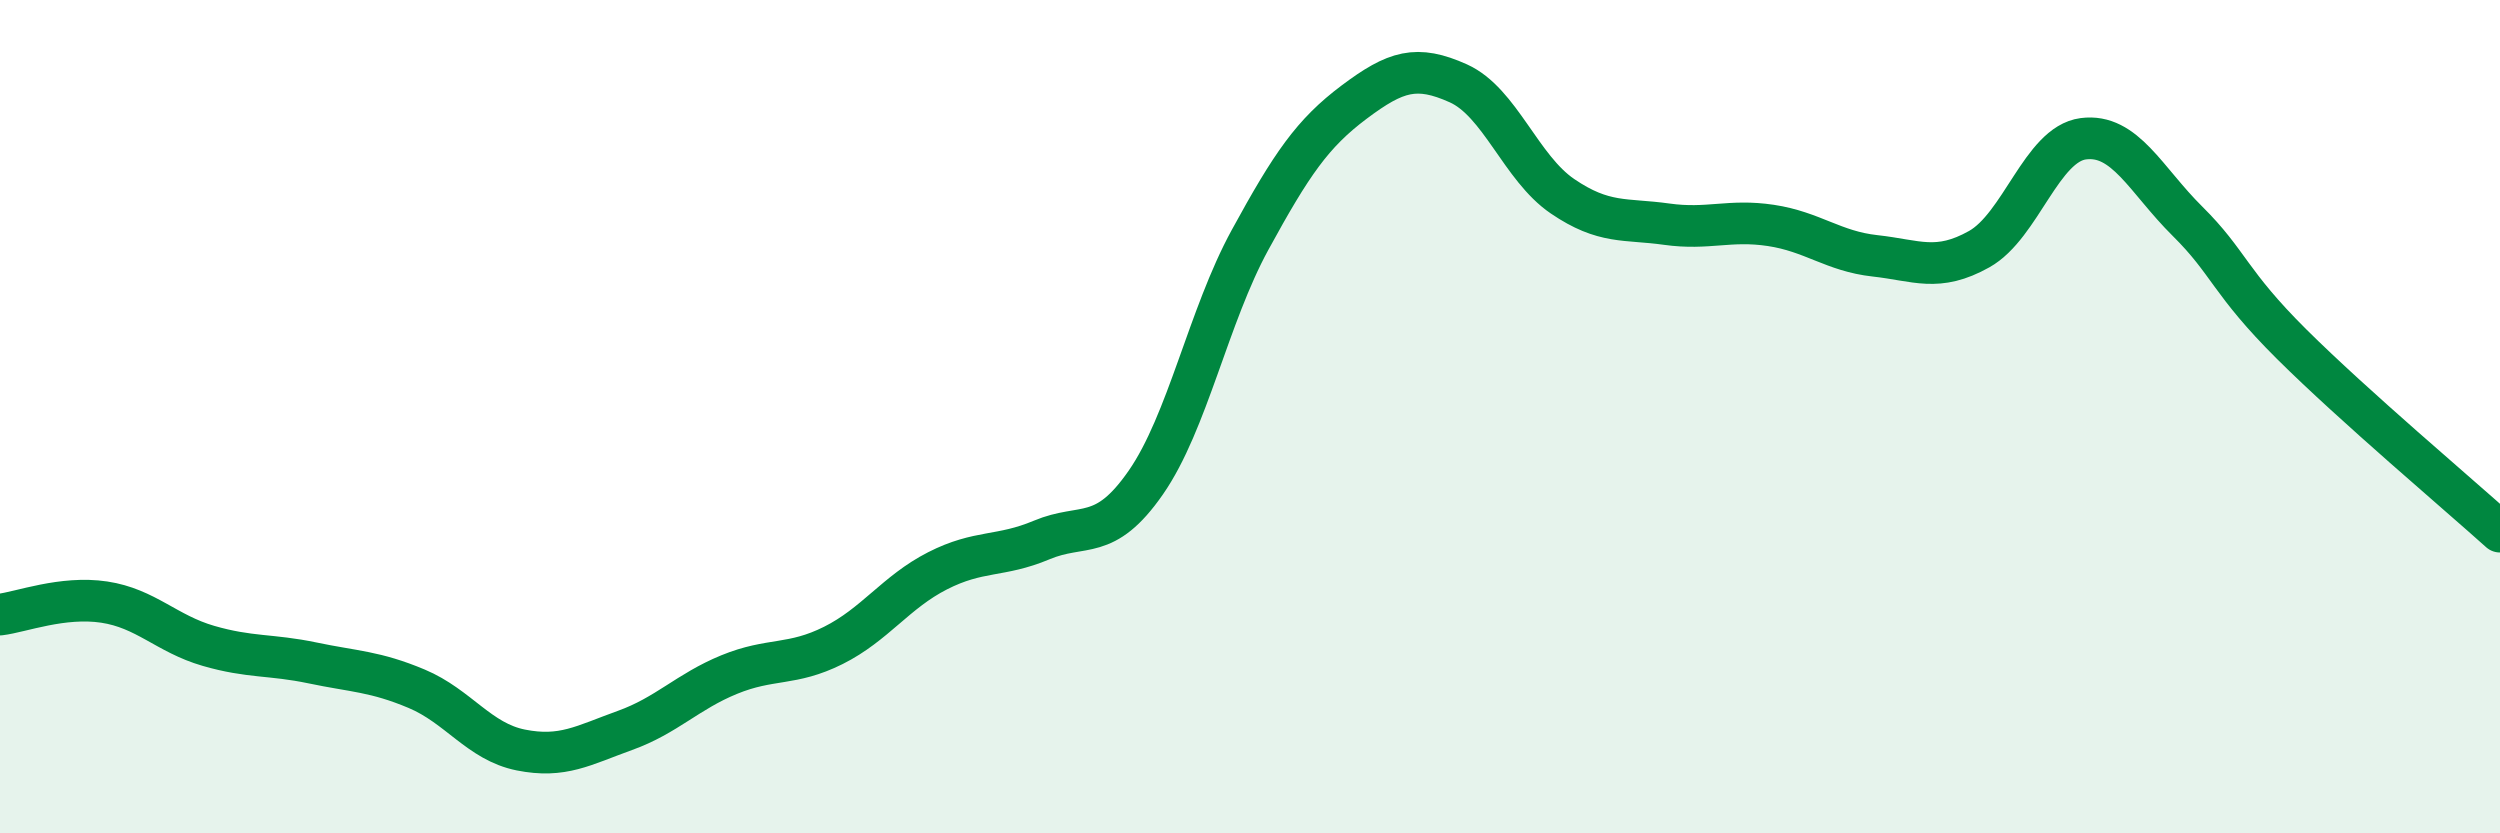
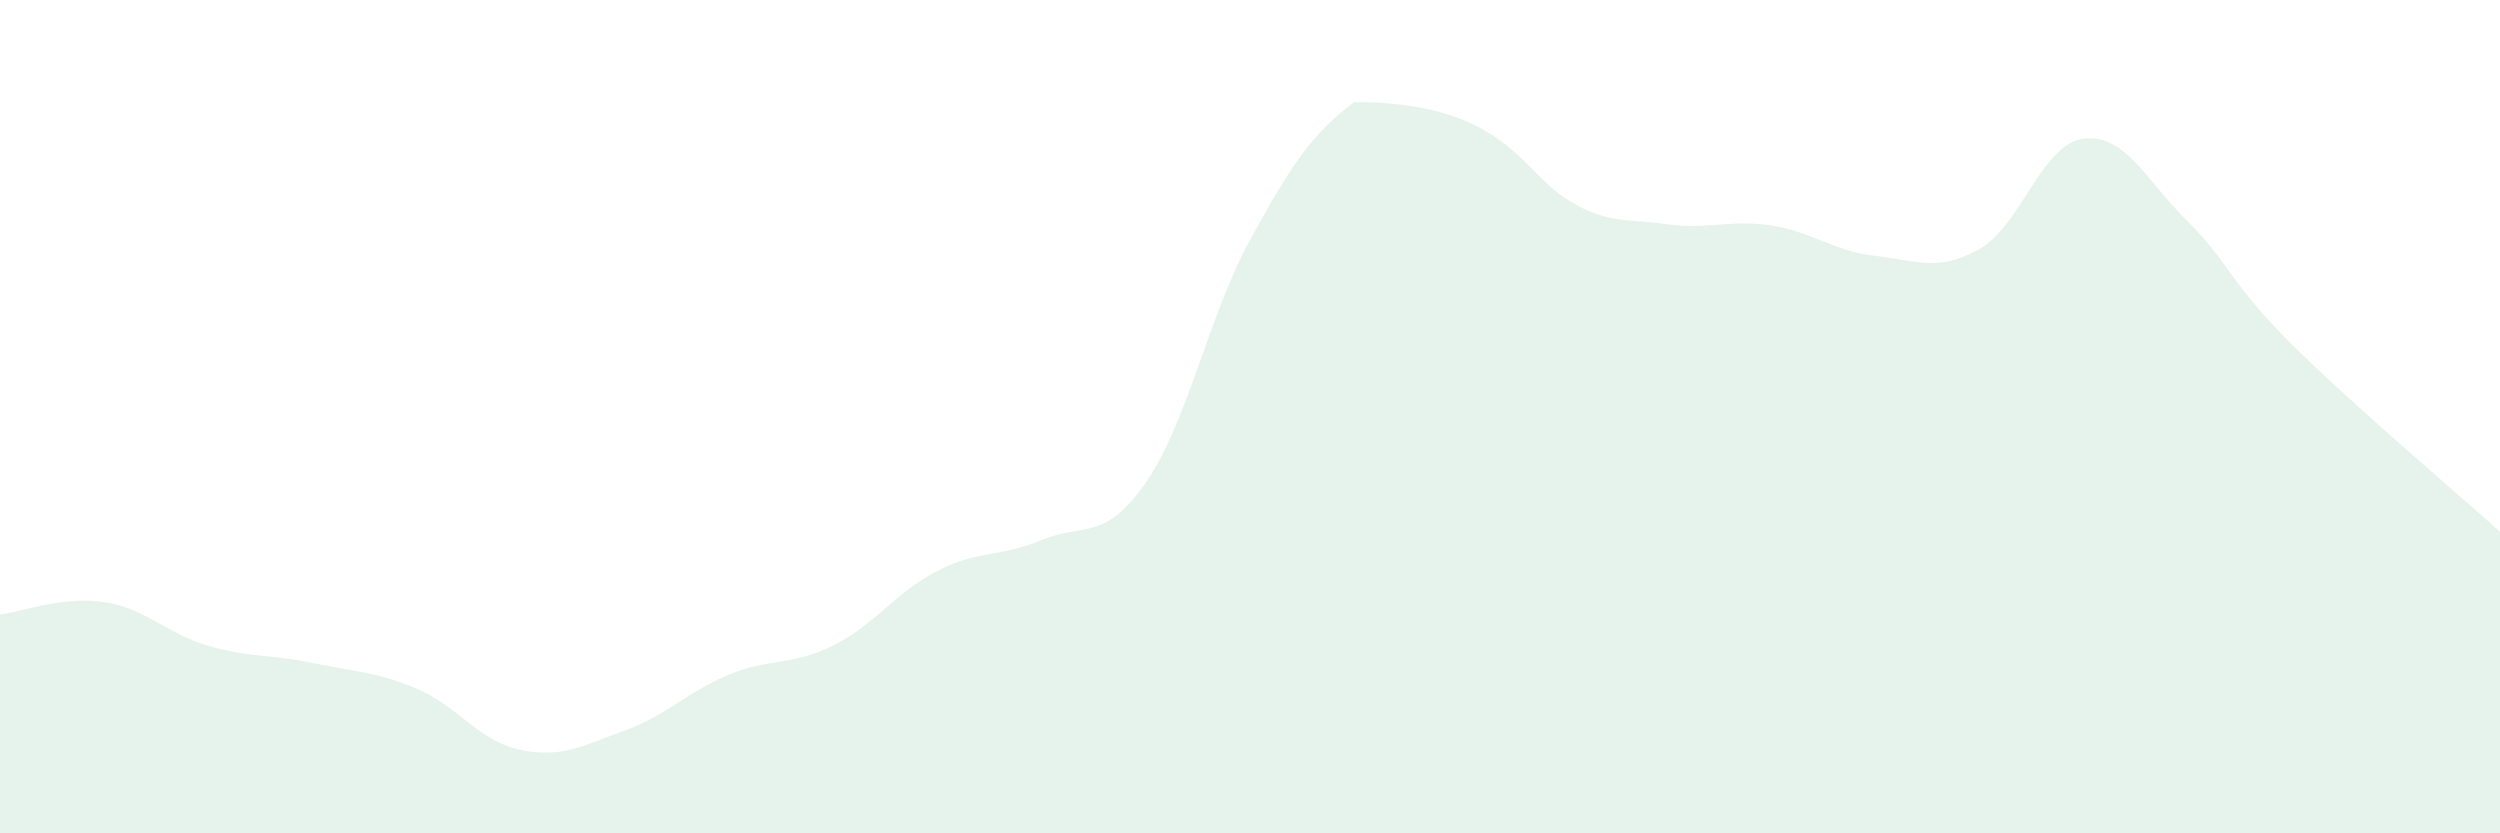
<svg xmlns="http://www.w3.org/2000/svg" width="60" height="20" viewBox="0 0 60 20">
-   <path d="M 0,14.75 C 0.5,14.69 1.5,14.3 2.5,14.45 C 3.5,14.6 4,15.21 5,15.5 C 6,15.79 6.5,15.7 7.5,15.91 C 8.5,16.12 9,16.11 10,16.53 C 11,16.95 11.5,17.8 12.5,18 C 13.5,18.2 14,17.89 15,17.53 C 16,17.17 16.5,16.6 17.5,16.19 C 18.5,15.78 19,15.99 20,15.49 C 21,14.99 21.5,14.21 22.5,13.7 C 23.5,13.19 24,13.38 25,12.96 C 26,12.54 26.5,13.02 27.5,11.58 C 28.5,10.14 29,7.59 30,5.76 C 31,3.93 31.5,3.2 32.5,2.45 C 33.5,1.7 34,1.55 35,2 C 36,2.45 36.5,4.03 37.5,4.71 C 38.5,5.39 39,5.24 40,5.38 C 41,5.52 41.5,5.26 42.5,5.41 C 43.5,5.56 44,6.03 45,6.14 C 46,6.25 46.5,6.54 47.5,5.98 C 48.5,5.42 49,3.46 50,3.33 C 51,3.2 51.5,4.32 52.5,5.31 C 53.5,6.3 53.5,6.77 55,8.26 C 56.5,9.75 59,11.86 60,12.76L60 20L0 20Z" fill="#008740" opacity="0.1" stroke-linecap="round" stroke-linejoin="round" />
-   <path d="M 0,14.75 C 0.5,14.69 1.5,14.3 2.5,14.45 C 3.5,14.6 4,15.21 5,15.5 C 6,15.79 6.5,15.7 7.5,15.91 C 8.5,16.12 9,16.11 10,16.53 C 11,16.95 11.5,17.8 12.5,18 C 13.5,18.2 14,17.89 15,17.53 C 16,17.17 16.5,16.6 17.5,16.19 C 18.5,15.78 19,15.99 20,15.49 C 21,14.99 21.5,14.21 22.5,13.7 C 23.5,13.19 24,13.38 25,12.96 C 26,12.54 26.5,13.02 27.5,11.58 C 28.5,10.14 29,7.59 30,5.76 C 31,3.93 31.5,3.2 32.5,2.45 C 33.5,1.7 34,1.55 35,2 C 36,2.45 36.5,4.03 37.5,4.71 C 38.5,5.39 39,5.24 40,5.38 C 41,5.52 41.5,5.26 42.5,5.41 C 43.5,5.56 44,6.03 45,6.14 C 46,6.25 46.5,6.54 47.5,5.98 C 48.5,5.42 49,3.46 50,3.33 C 51,3.2 51.5,4.32 52.5,5.31 C 53.5,6.3 53.5,6.77 55,8.26 C 56.5,9.75 59,11.86 60,12.76" stroke="#008740" stroke-width="1" fill="none" stroke-linecap="round" stroke-linejoin="round" />
+   <path d="M 0,14.75 C 0.5,14.69 1.5,14.3 2.5,14.45 C 3.5,14.6 4,15.21 5,15.5 C 6,15.79 6.5,15.7 7.5,15.91 C 8.5,16.12 9,16.11 10,16.53 C 11,16.95 11.5,17.8 12.5,18 C 13.5,18.2 14,17.89 15,17.53 C 16,17.17 16.5,16.6 17.5,16.19 C 18.5,15.78 19,15.99 20,15.49 C 21,14.99 21.5,14.21 22.5,13.7 C 23.5,13.19 24,13.38 25,12.96 C 26,12.54 26.5,13.02 27.5,11.58 C 28.5,10.14 29,7.59 30,5.76 C 31,3.93 31.5,3.2 32.5,2.45 C 36,2.45 36.5,4.03 37.5,4.71 C 38.5,5.39 39,5.24 40,5.38 C 41,5.52 41.5,5.26 42.5,5.41 C 43.5,5.56 44,6.03 45,6.14 C 46,6.25 46.5,6.54 47.5,5.98 C 48.5,5.42 49,3.46 50,3.33 C 51,3.2 51.5,4.32 52.5,5.31 C 53.5,6.3 53.5,6.77 55,8.26 C 56.5,9.75 59,11.86 60,12.76L60 20L0 20Z" fill="#008740" opacity="0.1" stroke-linecap="round" stroke-linejoin="round" />
</svg>